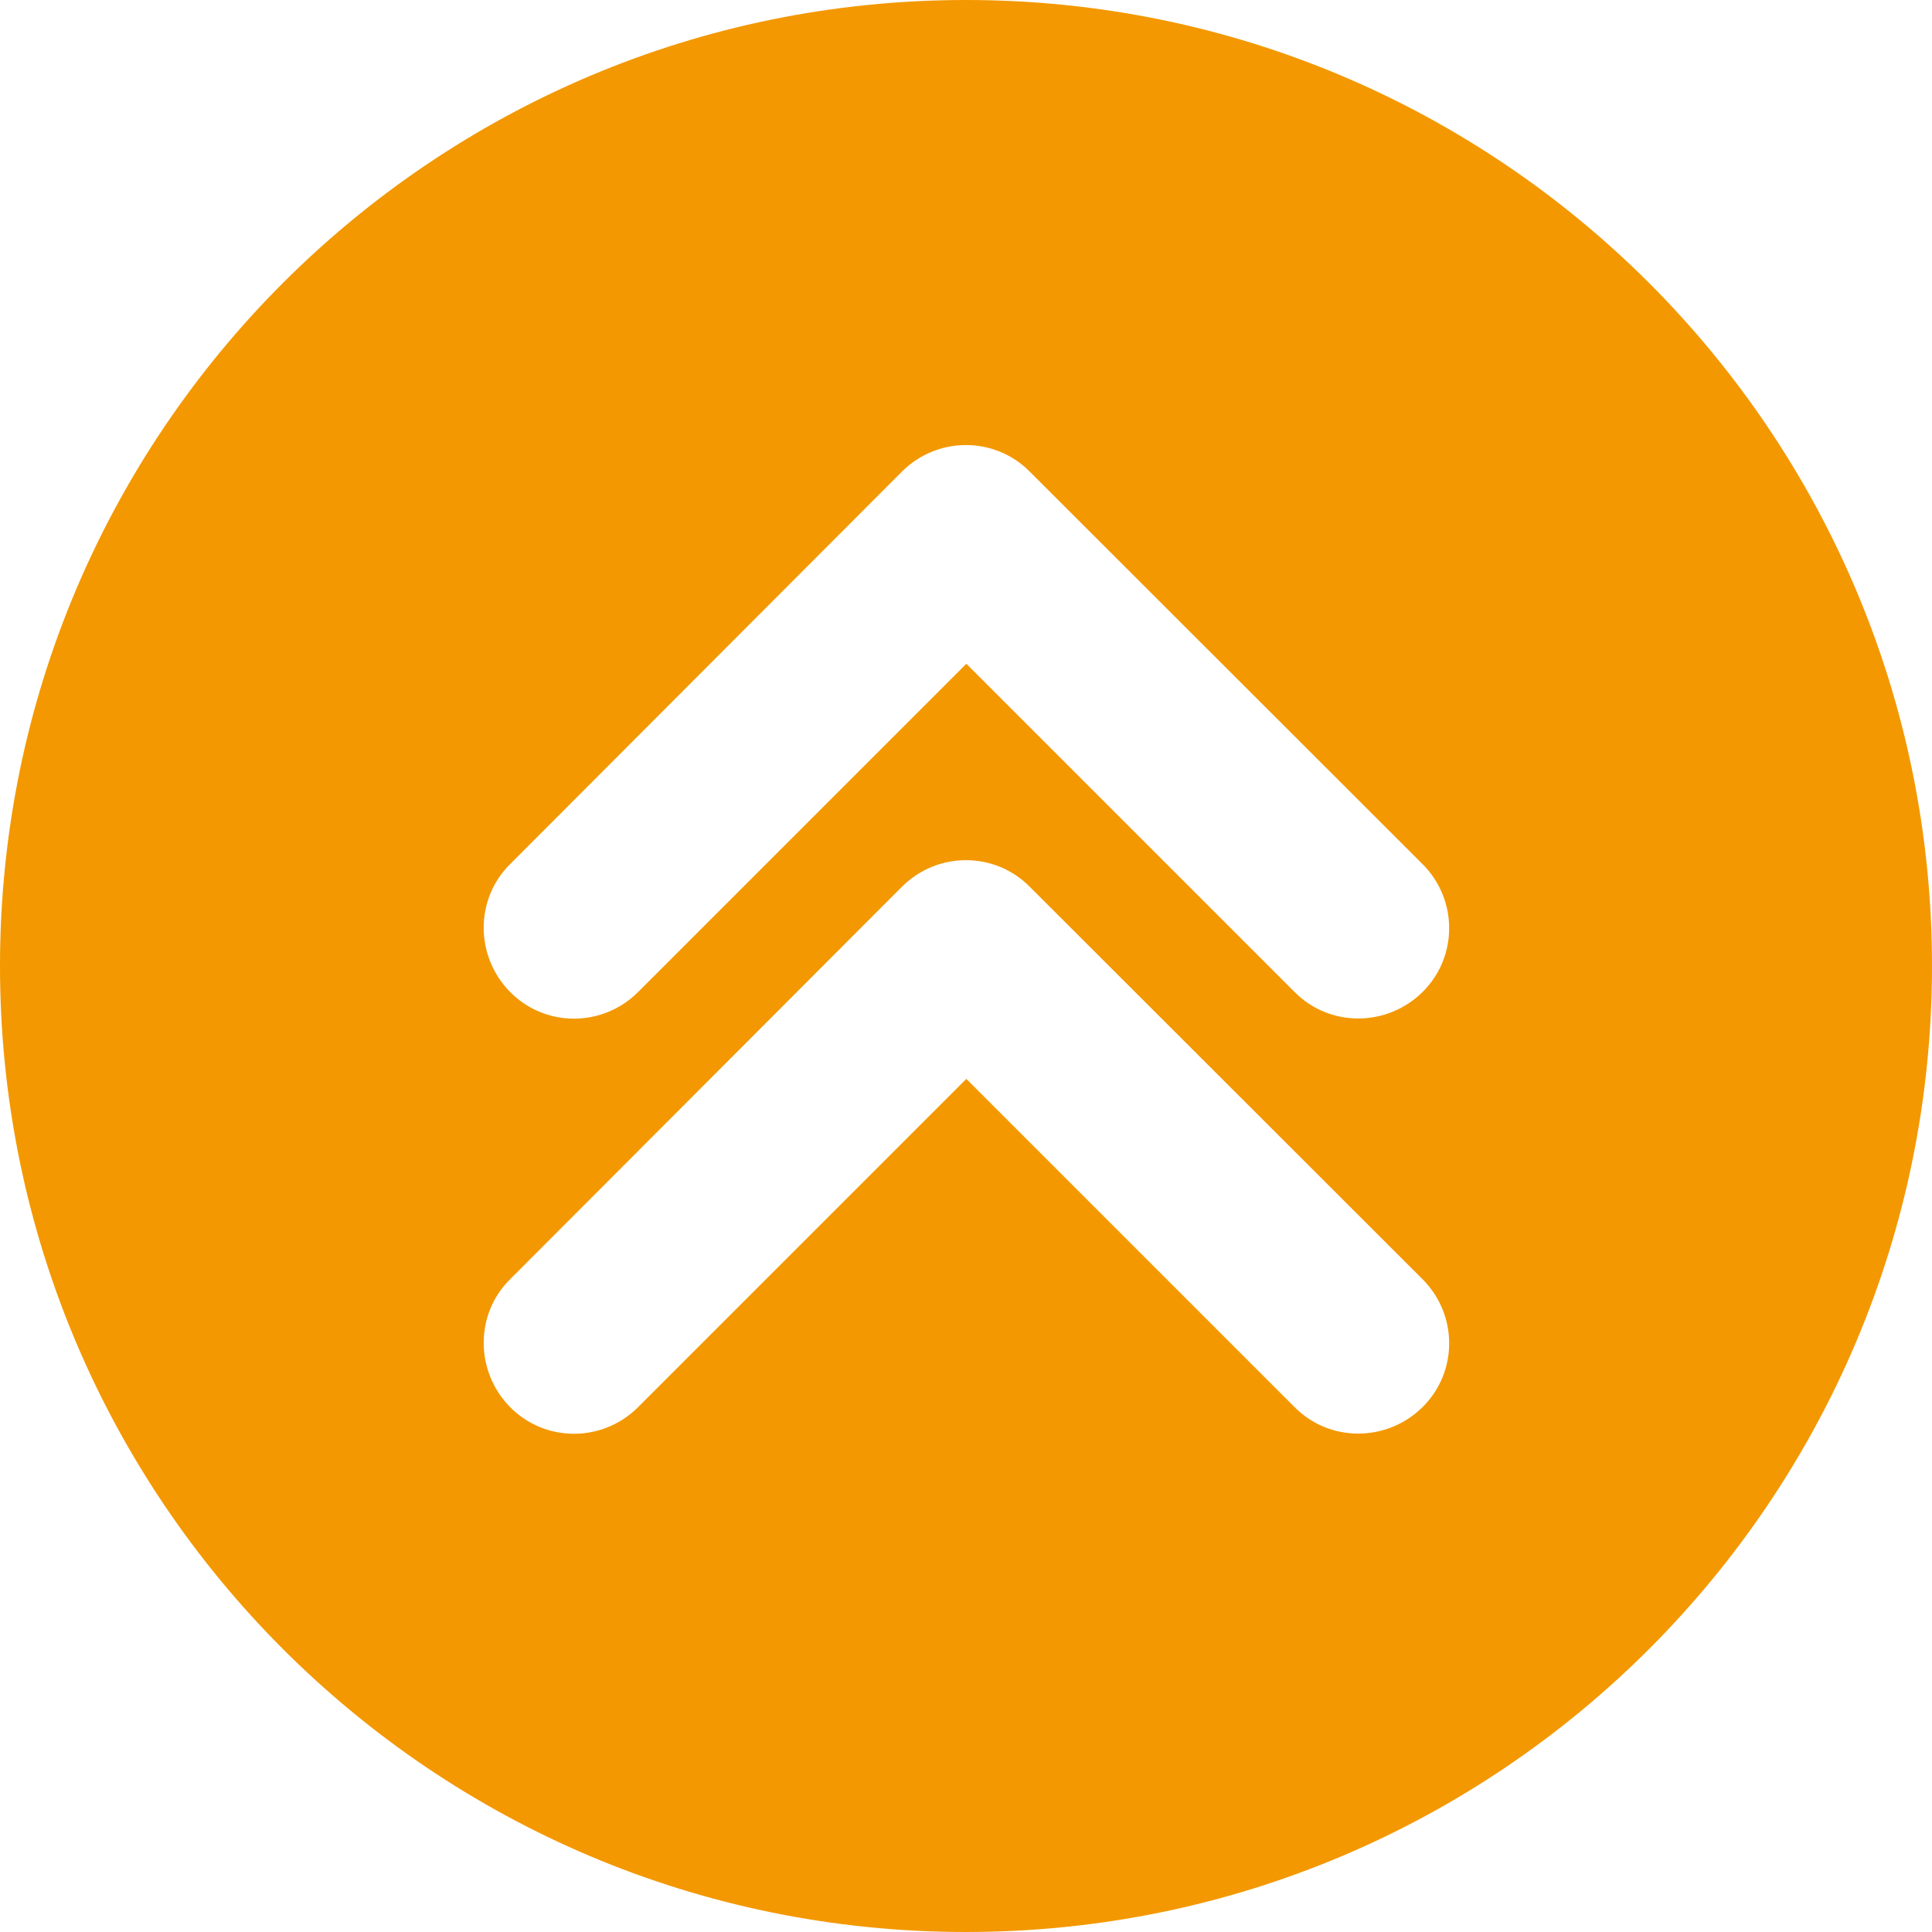
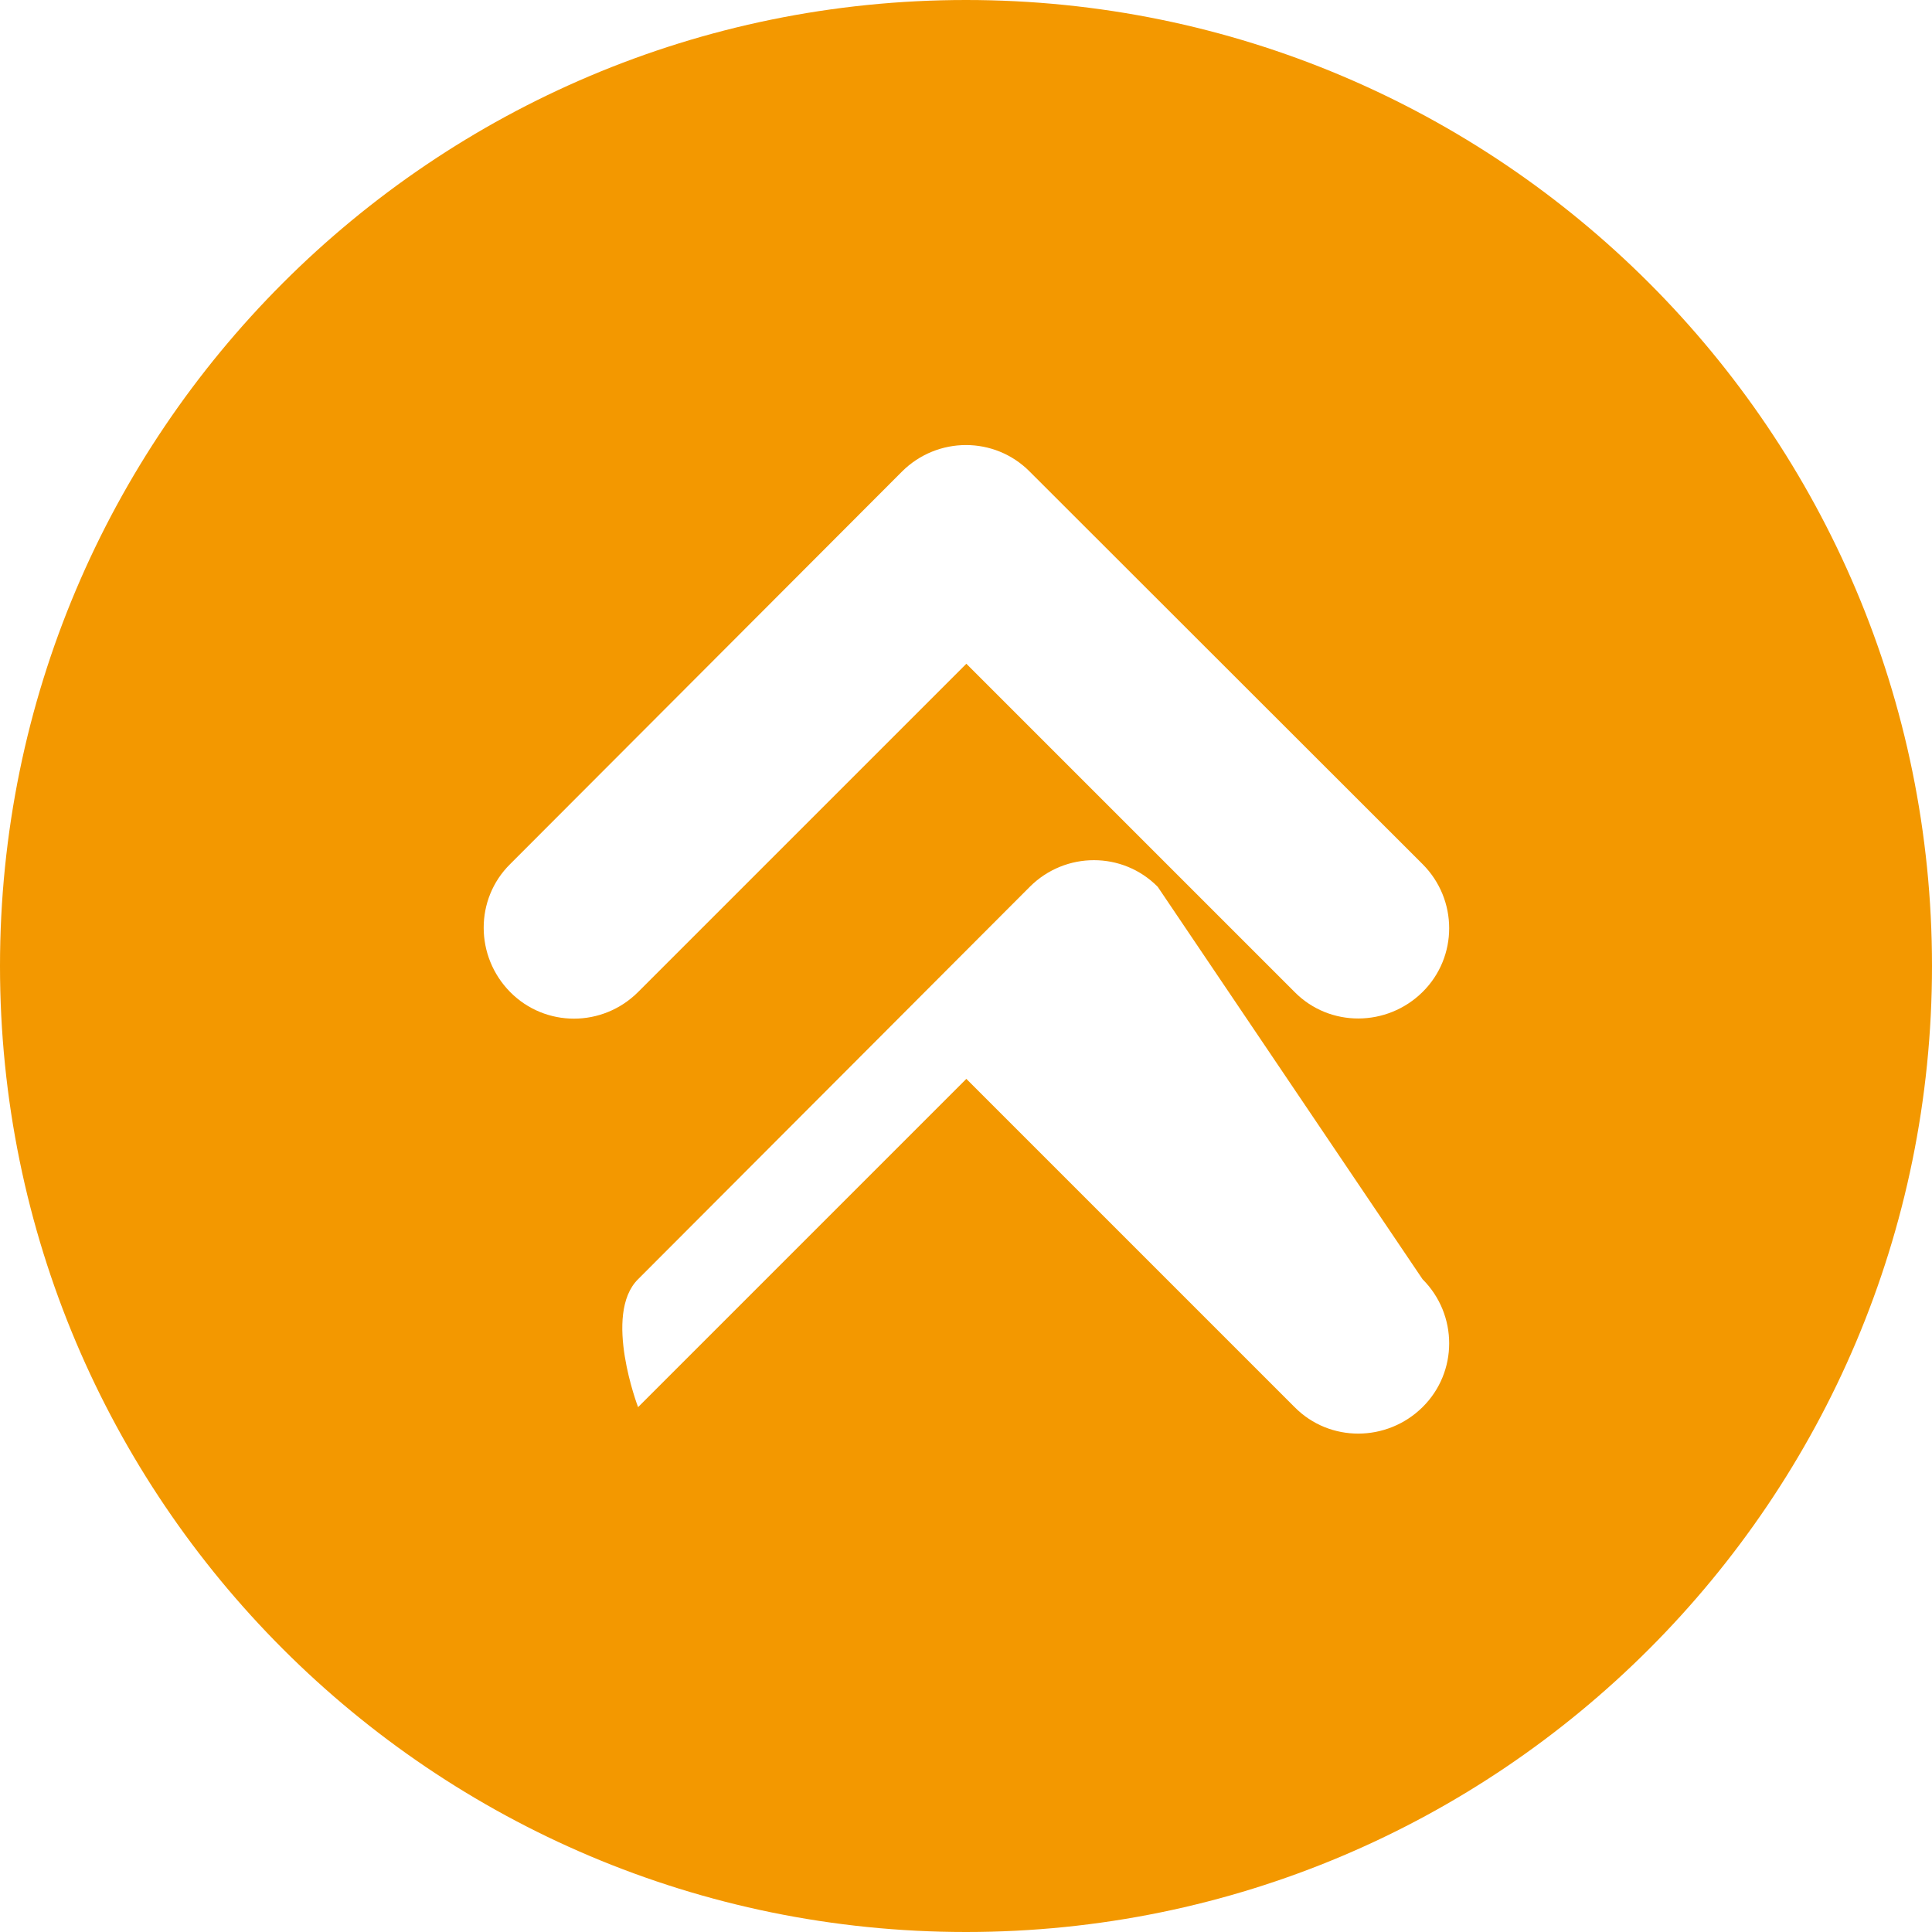
<svg xmlns="http://www.w3.org/2000/svg" version="1.1" id="レイヤー_1" x="0px" y="0px" viewBox="0 0 222 222" style="enable-background:new 0 0 222 222;" xml:space="preserve">
  <style type="text/css">
	.st0{fill:#F39800;}
</style>
-   <path class="st0" d="M111,222c61.3,0,111-49.7,111-111S172.3,0,111,0S0,49.7,0,111S49.7,222,111,222z M163.46,99.29  c4.08,4.08,4.08,10.67,0,14.7s-10.67,4.08-14.7,0l-37.72-37.72l-37.72,37.72c-4.08,4.08-10.67,4.08-14.7,0  c-4.03-4.08-4.08-10.67,0-14.7l45.01-45.09c4.08-4.08,10.67-4.08,14.7,0L163.46,99.29z M163.46,146.99c4.08,4.08,4.08,10.67,0,14.7  c-4.08,4.03-10.67,4.08-14.7,0l-37.72-37.72l-37.72,37.72c-4.08,4.08-10.67,4.08-14.7,0s-4.08-10.67,0-14.7l45.01-45.09  c4.08-4.08,10.67-4.08,14.7,0L163.46,146.99z" />
+   <path class="st0" d="M111,222c61.3,0,111-49.7,111-111S172.3,0,111,0S0,49.7,0,111S49.7,222,111,222z M163.46,99.29  c4.08,4.08,4.08,10.67,0,14.7s-10.67,4.08-14.7,0l-37.72-37.72l-37.72,37.72c-4.08,4.08-10.67,4.08-14.7,0  c-4.03-4.08-4.08-10.67,0-14.7l45.01-45.09c4.08-4.08,10.67-4.08,14.7,0L163.46,99.29z M163.46,146.99c4.08,4.08,4.08,10.67,0,14.7  c-4.08,4.03-10.67,4.08-14.7,0l-37.72-37.72l-37.72,37.72s-4.08-10.67,0-14.7l45.01-45.09  c4.08-4.08,10.67-4.08,14.7,0L163.46,146.99z" />
</svg>